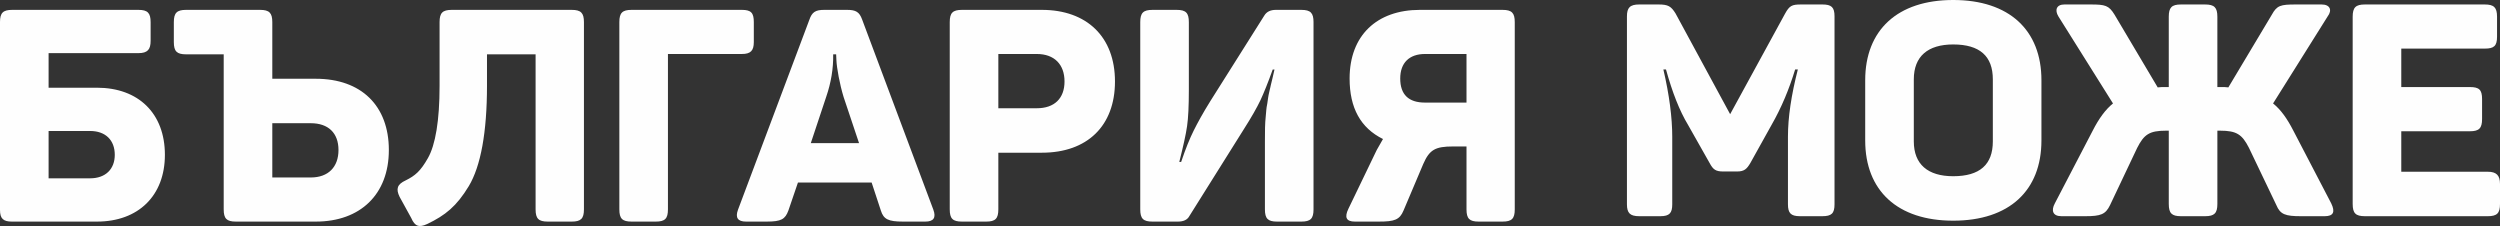
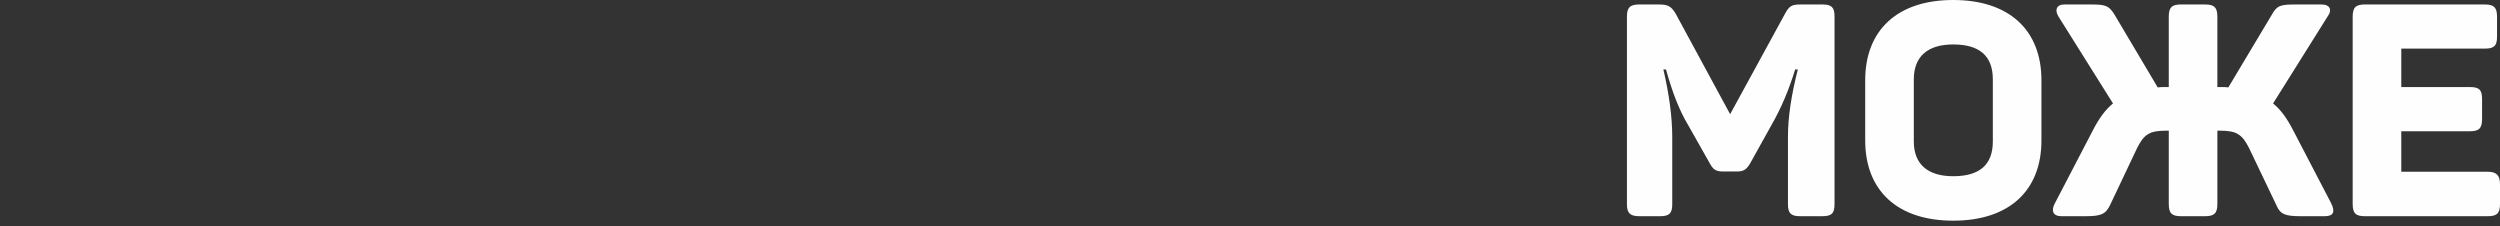
<svg xmlns="http://www.w3.org/2000/svg" xml:space="preserve" width="112.488mm" height="10.169mm" version="1.1" style="shape-rendering:geometricPrecision; text-rendering:geometricPrecision; image-rendering:optimizeQuality; fill-rule:evenodd; clip-rule:evenodd" viewBox="0 0 11177.61 1010.46">
  <rect x="0" y="0" width="11177.61" height="1010.46" fill="#333333" stroke="none" />
  <defs>
    <style type="text/css">
   
    .fil0 {fill:#FEFEFE;fill-rule:nonzero}
   
  </style>
  </defs>
  <g id="Layer_x0020_1">
    <g id="_2433916695264">
      <g>
        <path class="fil0" d="M8052.6 20.02c-41.19,0 -51.77,5.29 -71.79,41.57l-245.26 448.94 -244.13 -450.45c-20.02,-32.12 -33.26,-40.06 -75.96,-40.06l-86.54 0c-41.57,0 -54.79,14.73 -54.79,53.28l0 840.06c0,38.54 13.23,53.28 54.79,53.28l94.48 0c41.57,0 53.28,-14.74 53.28,-53.28l0 -301.18c0,-86.92 -13.23,-188.19 -39.68,-301.56l11.72 0c27.96,101.28 60.09,184.03 98.62,247.89l95.99 169.69c16.26,30.6 27.97,38.53 61.6,38.53l61.22 0c32.13,0 43.84,-10.58 60.09,-38.53l94.47 -169.69c44.22,-77.09 78.61,-159.84 105.44,-247.89l12.09 0c-29.47,114.88 -44.22,214.64 -44.22,300.04l0 302.7c0,38.54 12.1,53.28 53.29,53.28l100.14 0c41.19,0 54.79,-12.09 54.79,-53.28l0 -840.06c0,-41.19 -13.6,-53.28 -54.79,-53.28l-94.86 0zm286.82 608.03c0,224.09 143.98,358.63 393.4,358.63 250.55,0 394.52,-134.53 394.52,-358.63l0 -269.43c0,-223.72 -143.97,-358.63 -394.52,-358.63 -249.41,0 -393.4,134.91 -393.4,358.63l0 269.43zm570.63 4.16c0,103.92 -58.58,155.69 -177.23,155.69 -113.38,0 -176.1,-53.28 -176.1,-155.69l0 -277.37c0,-102.8 62.72,-156.08 176.1,-156.08 118.65,0 177.23,52.15 177.23,156.08l0 277.37zm1354.57 -612.19c-68.02,0 -84.27,4.15 -106.95,45.34l-194.61 325.37c-7.94,-1.51 -20.02,-1.51 -37.41,-1.51l-11.72 0 0 -314.41c0,-41.19 -13.59,-54.79 -54.79,-54.79l-108.08 0c-41.19,0 -54.41,13.6 -54.41,54.79l0 314.41 -12.09 0c-14.74,0 -27.97,0 -37.41,1.51l-193.11 -325.37c-25.31,-41.19 -41.57,-45.34 -106.94,-45.34l-117.14 0c-35.9,0 -43.84,25.32 -26.83,53.28l244.12 389.23c-33.26,26.83 -62.73,66.88 -90.7,121.69l-169.29 324.98c-17.39,32.13 -9.45,57.44 29.48,57.44l106.56 0c69.16,0 90.69,-7.94 110.73,-49.5l121.31 -255.83c30.61,-60.09 54.41,-77.09 129.24,-77.09l12.09 0 0 327.63c0,41.57 13.23,54.79 54.41,54.79l108.08 0c41.2,0 54.79,-13.23 54.79,-54.79l0 -327.63 11.72 0c74.82,0 99.01,17 129.61,77.09l122.45 255.83c17.38,41.57 40.06,49.5 109.58,49.5l106.56 0c38.55,0 47.99,-18.51 29.1,-57.44l-169.3 -324.98c-27.95,-54.8 -57.06,-94.86 -90.69,-121.69l244.13 -389.23c21.17,-27.96 10.57,-53.28 -26.83,-53.28l-115.64 0zm309.12 0c-41.57,0 -54.8,13.6 -54.8,54.79l0 837.04c0,41.57 13.24,54.79 54.8,54.79l549.07 0c41.58,0 54.8,-13.23 54.8,-54.79l0 -89.18c0,-38.54 -15.87,-54.8 -54.8,-54.8l-386.58 0 0 -181.01 306.85 0c41.2,0 54.41,-13.6 54.41,-54.79l0 -89.19c0,-41.57 -13.22,-53.66 -54.41,-53.66l-306.85 0 0 -171.95 373.36 0c41.19,0 54.79,-11.72 54.79,-53.28l0 -89.18c0,-41.19 -13.6,-54.79 -54.79,-54.79l-535.86 0z" />
      </g>
-       <path class="fil0" d="M54.79 44.14c-41.57,0 -54.8,13.6 -54.8,54.79l0 839.68c0,38.92 14.75,52.15 53.29,52.15l380.17 0c185.17,0 303.82,-116.01 303.82,-298.54 0,-185.54 -118.64,-300.05 -303.82,-300.05l-216.16 0 0 -154.56 401.34 0c41.19,0 54.78,-16.25 54.78,-54.79l0 -83.9c0,-41.19 -13.59,-54.79 -54.78,-54.79l-563.83 0zm458.39 648.08c0,63.86 -41.2,105.06 -110.35,105.06l-185.55 0 0 -211.62 185.55 0c69.15,0 110.35,41.19 110.35,106.56zm704.31 -340.1l0 -253.19c0,-41.19 -13.6,-54.79 -54.8,-54.79l-330.65 0c-41.2,0 -54.8,13.6 -54.8,54.79l0 89.18c0,41.57 13.6,54.8 54.8,54.8l168.16 0 0 693.06c0,41.57 13.23,54.79 54.41,54.79l357.49 0c198.4,0 326.49,-121.31 326.49,-320.07 0,-198.4 -123.94,-318.57 -326.49,-318.57l-194.62 0zm0 441.39l0 -242.62 171.95 0c78.6,0 123.95,43.83 123.95,119.8 0,75.95 -45.35,122.82 -123.95,122.82l-171.95 0zm802.65 -749.37c-41.57,0 -54.79,13.6 -54.79,54.79l0 285.3c0,154.57 -18.51,263.78 -52.15,322.74 -33.26,58.57 -57.07,78.6 -99.77,99.76 -37.4,17.38 -44.21,37.4 -26.83,73.31l52.16 94.85c15.87,37.03 34.77,43.84 71.8,26.45 80.1,-38.54 130.75,-78.6 185.54,-169.29 53.29,-89.19 81.24,-239.97 81.24,-449.33l0 -139.81 217.3 0 0 693.06c0,41.57 13.23,54.79 54.8,54.79l106.56 0c41.19,0 54.8,-13.23 54.8,-54.79l0 -837.04c0,-41.19 -13.61,-54.79 -54.8,-54.79l-535.86 0zm803.78 0c-41.57,0 -54.79,13.6 -54.79,54.79l0 837.04c0,41.57 13.23,54.79 54.79,54.79l108.08 0c41.2,0 54.41,-13.23 54.41,-54.79l0 -694.58 330.66 0c38.54,0 53.28,-14.36 53.28,-53.28l0 -89.18c0,-41.19 -12.09,-54.79 -53.28,-54.79l-493.16 0zm1030.54 42.7c-12.09,-33.26 -27.97,-42.7 -66.89,-42.7l-102.41 0c-38.92,0 -54.79,9.44 -66.88,45.34l-318.56 848c-13.24,35.9 -1.14,53.28 35.89,53.28l92.2 0c65.37,0 82.76,-10.57 97.13,-49.5l42.7 -125.08 329.52 0 41.19 125.08c12.1,38.93 33.26,49.5 98.64,49.5l100.13 0c37.03,0 49.13,-17.38 35.9,-53.28l-318.56 -850.64zm-13.6 553.24l-215.78 0 69.15 -207.85c21.54,-62.72 32.12,-126.59 30.98,-189.31l13.24 0 1.12 25.31c1.52,35.9 14.75,108.08 32.13,165.15l69.16 206.7zm460.27 -595.94c-41.57,0 -54.79,13.6 -54.79,54.79l0 837.04c0,41.57 13.23,54.79 54.79,54.79l108.08 0c41.19,0 54.41,-13.23 54.41,-54.79l0 -253.2 194.61 0c202.94,0 326.89,-119.79 326.89,-318.56 0,-198.77 -125.46,-320.07 -326.89,-320.07l-357.11 0zm162.5 439.87l0 -242.62 171.95 0c78.6,0 123.95,46.86 123.95,122.82 0,75.96 -45.35,119.8 -123.95,119.8l-171.95 0zm1241.02 -439.87c-23.82,0 -41.2,7.94 -51.78,25.32l-241.47 382.8c-33.26,53.28 -57.06,97.12 -74.45,131.89 -17.38,34.76 -36.28,81.24 -55.92,139.82l-8.32 0c17.38,-69.15 29.48,-122.44 34.76,-159.85 5.3,-35.9 7.94,-90.69 7.94,-162.5l0 -302.69c0,-41.19 -13.22,-54.79 -54.41,-54.79l-108.08 0c-41.57,0 -54.79,13.6 -54.79,54.79l0 837.04c0,41.57 13.23,54.79 54.79,54.79l113.37 0c25.32,0 42.71,-7.94 51.78,-25.32l244.12 -389.23c33.26,-52.15 57.44,-94.85 73.31,-128.11 14.74,-31.74 33.26,-77.09 54.79,-137.17l7.94 0c-1.51,5.29 -14.74,66.52 -16.25,69.15 -1.14,4.15 -2.65,13.6 -6.42,27.96 -6.81,29.48 -5.3,29.48 -9.45,54.8 -5.3,25.32 -4.16,32.13 -6.81,55.92 -3.79,34.77 -3.79,66.89 -3.79,114.89l0 302.32c0,41.57 13.24,54.79 54.42,54.79l108.07 0c41.58,0 54.8,-13.23 54.8,-54.79l0 -837.04c0,-41.19 -13.23,-54.79 -54.8,-54.79l-113.36 0zm329.52 306.85c0,131.88 49.12,221.07 149.26,270.58 -12.08,21.16 -21.53,37.41 -27.96,49.13l-126.59 262.63c-18.9,38.93 -9.45,57.44 29.09,57.44l106.57 0c70.67,0 93.35,-7.94 110.73,-49.5l88.05 -207.85c27.96,-63.86 53.28,-78.59 133.4,-78.59l60.08 0 0 281.15c0,41.57 13.23,54.79 54.41,54.79l106.58 0c41.56,0 54.78,-13.23 54.78,-54.79l0 -837.04c0,-41.19 -13.23,-54.79 -54.78,-54.79l-369.21 0c-193.11,0 -314.41,114.87 -314.41,306.85zm522.62 -109.59l0 217.3 -185.54 0c-73.31,0 -110.74,-35.9 -110.74,-107.7 0,-69.53 40.06,-109.59 110.74,-109.59l185.54 0z" />
    </g>
  </g>
</svg>